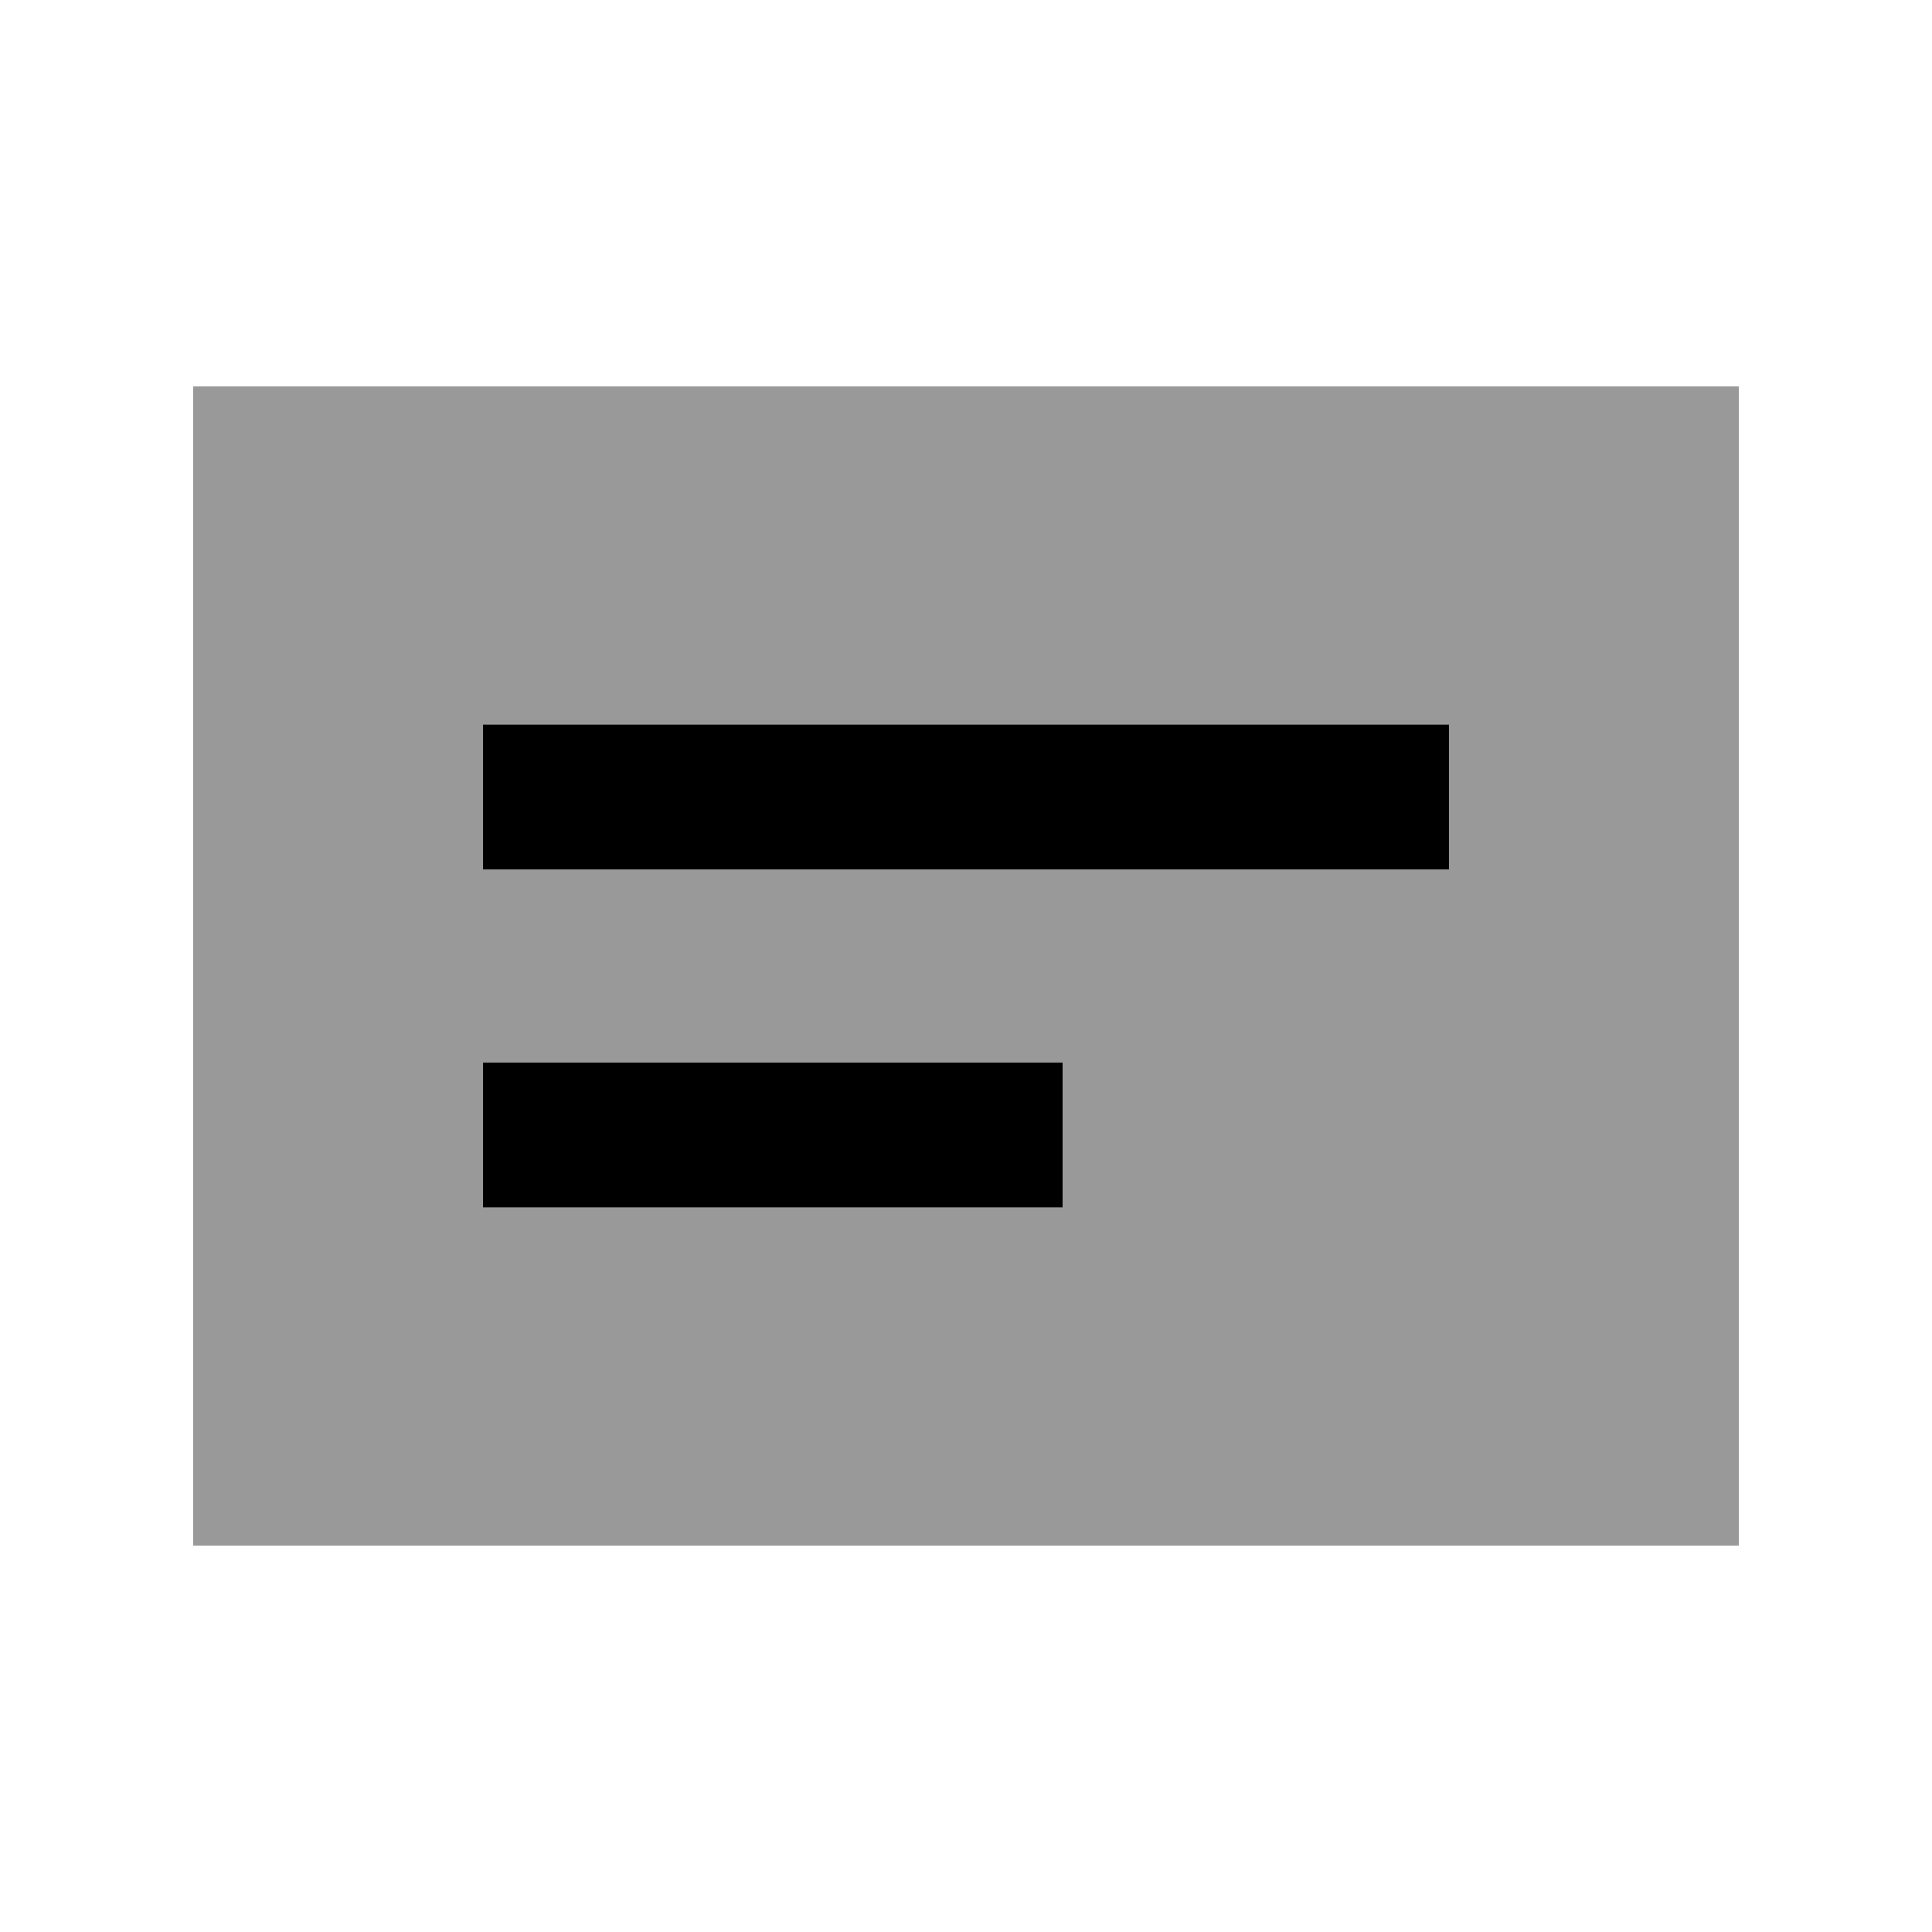
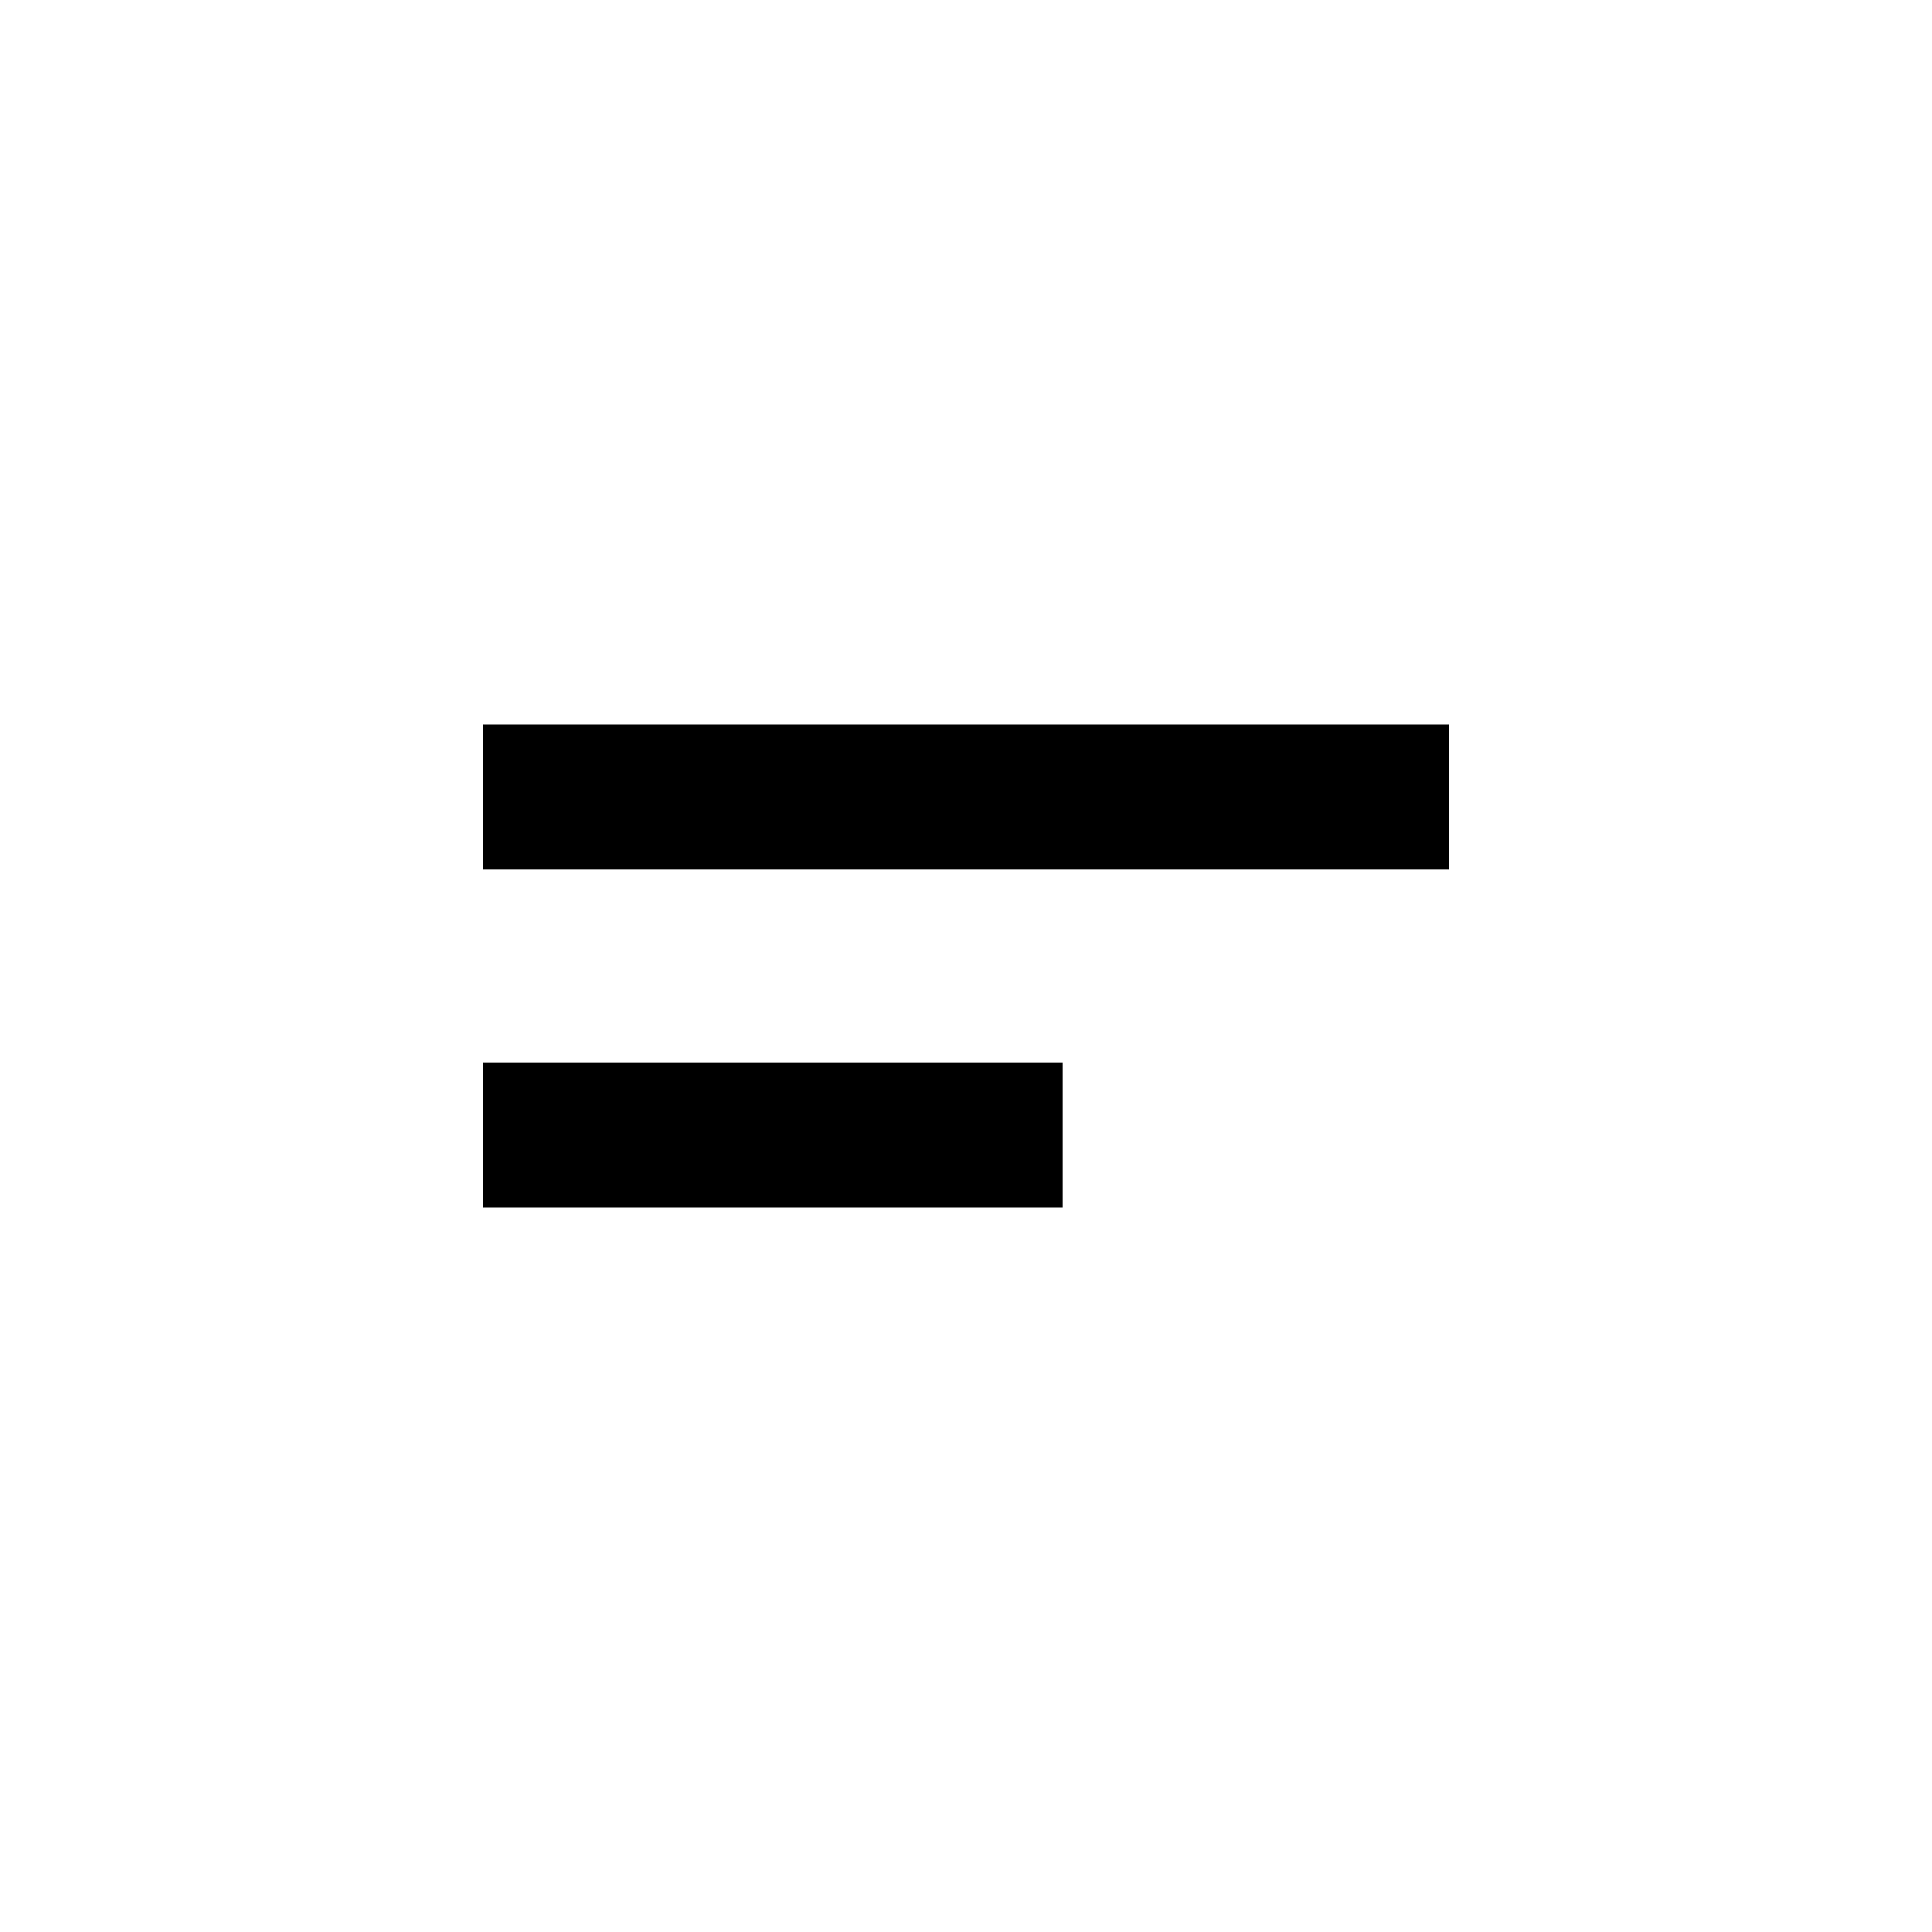
<svg xmlns="http://www.w3.org/2000/svg" viewBox="0 0 640 640">
-   <path opacity=".4" fill="currentColor" d="M64 128L576 128L576 512L64 512L64 128zM160 240L160 288L480 288L480 240L160 240zM160 352L160 400L352 400L352 352L160 352z" />
  <path fill="currentColor" d="M480 240L160 240L160 288L480 288L480 240zM352 352L160 352L160 400L352 400L352 352z" />
</svg>